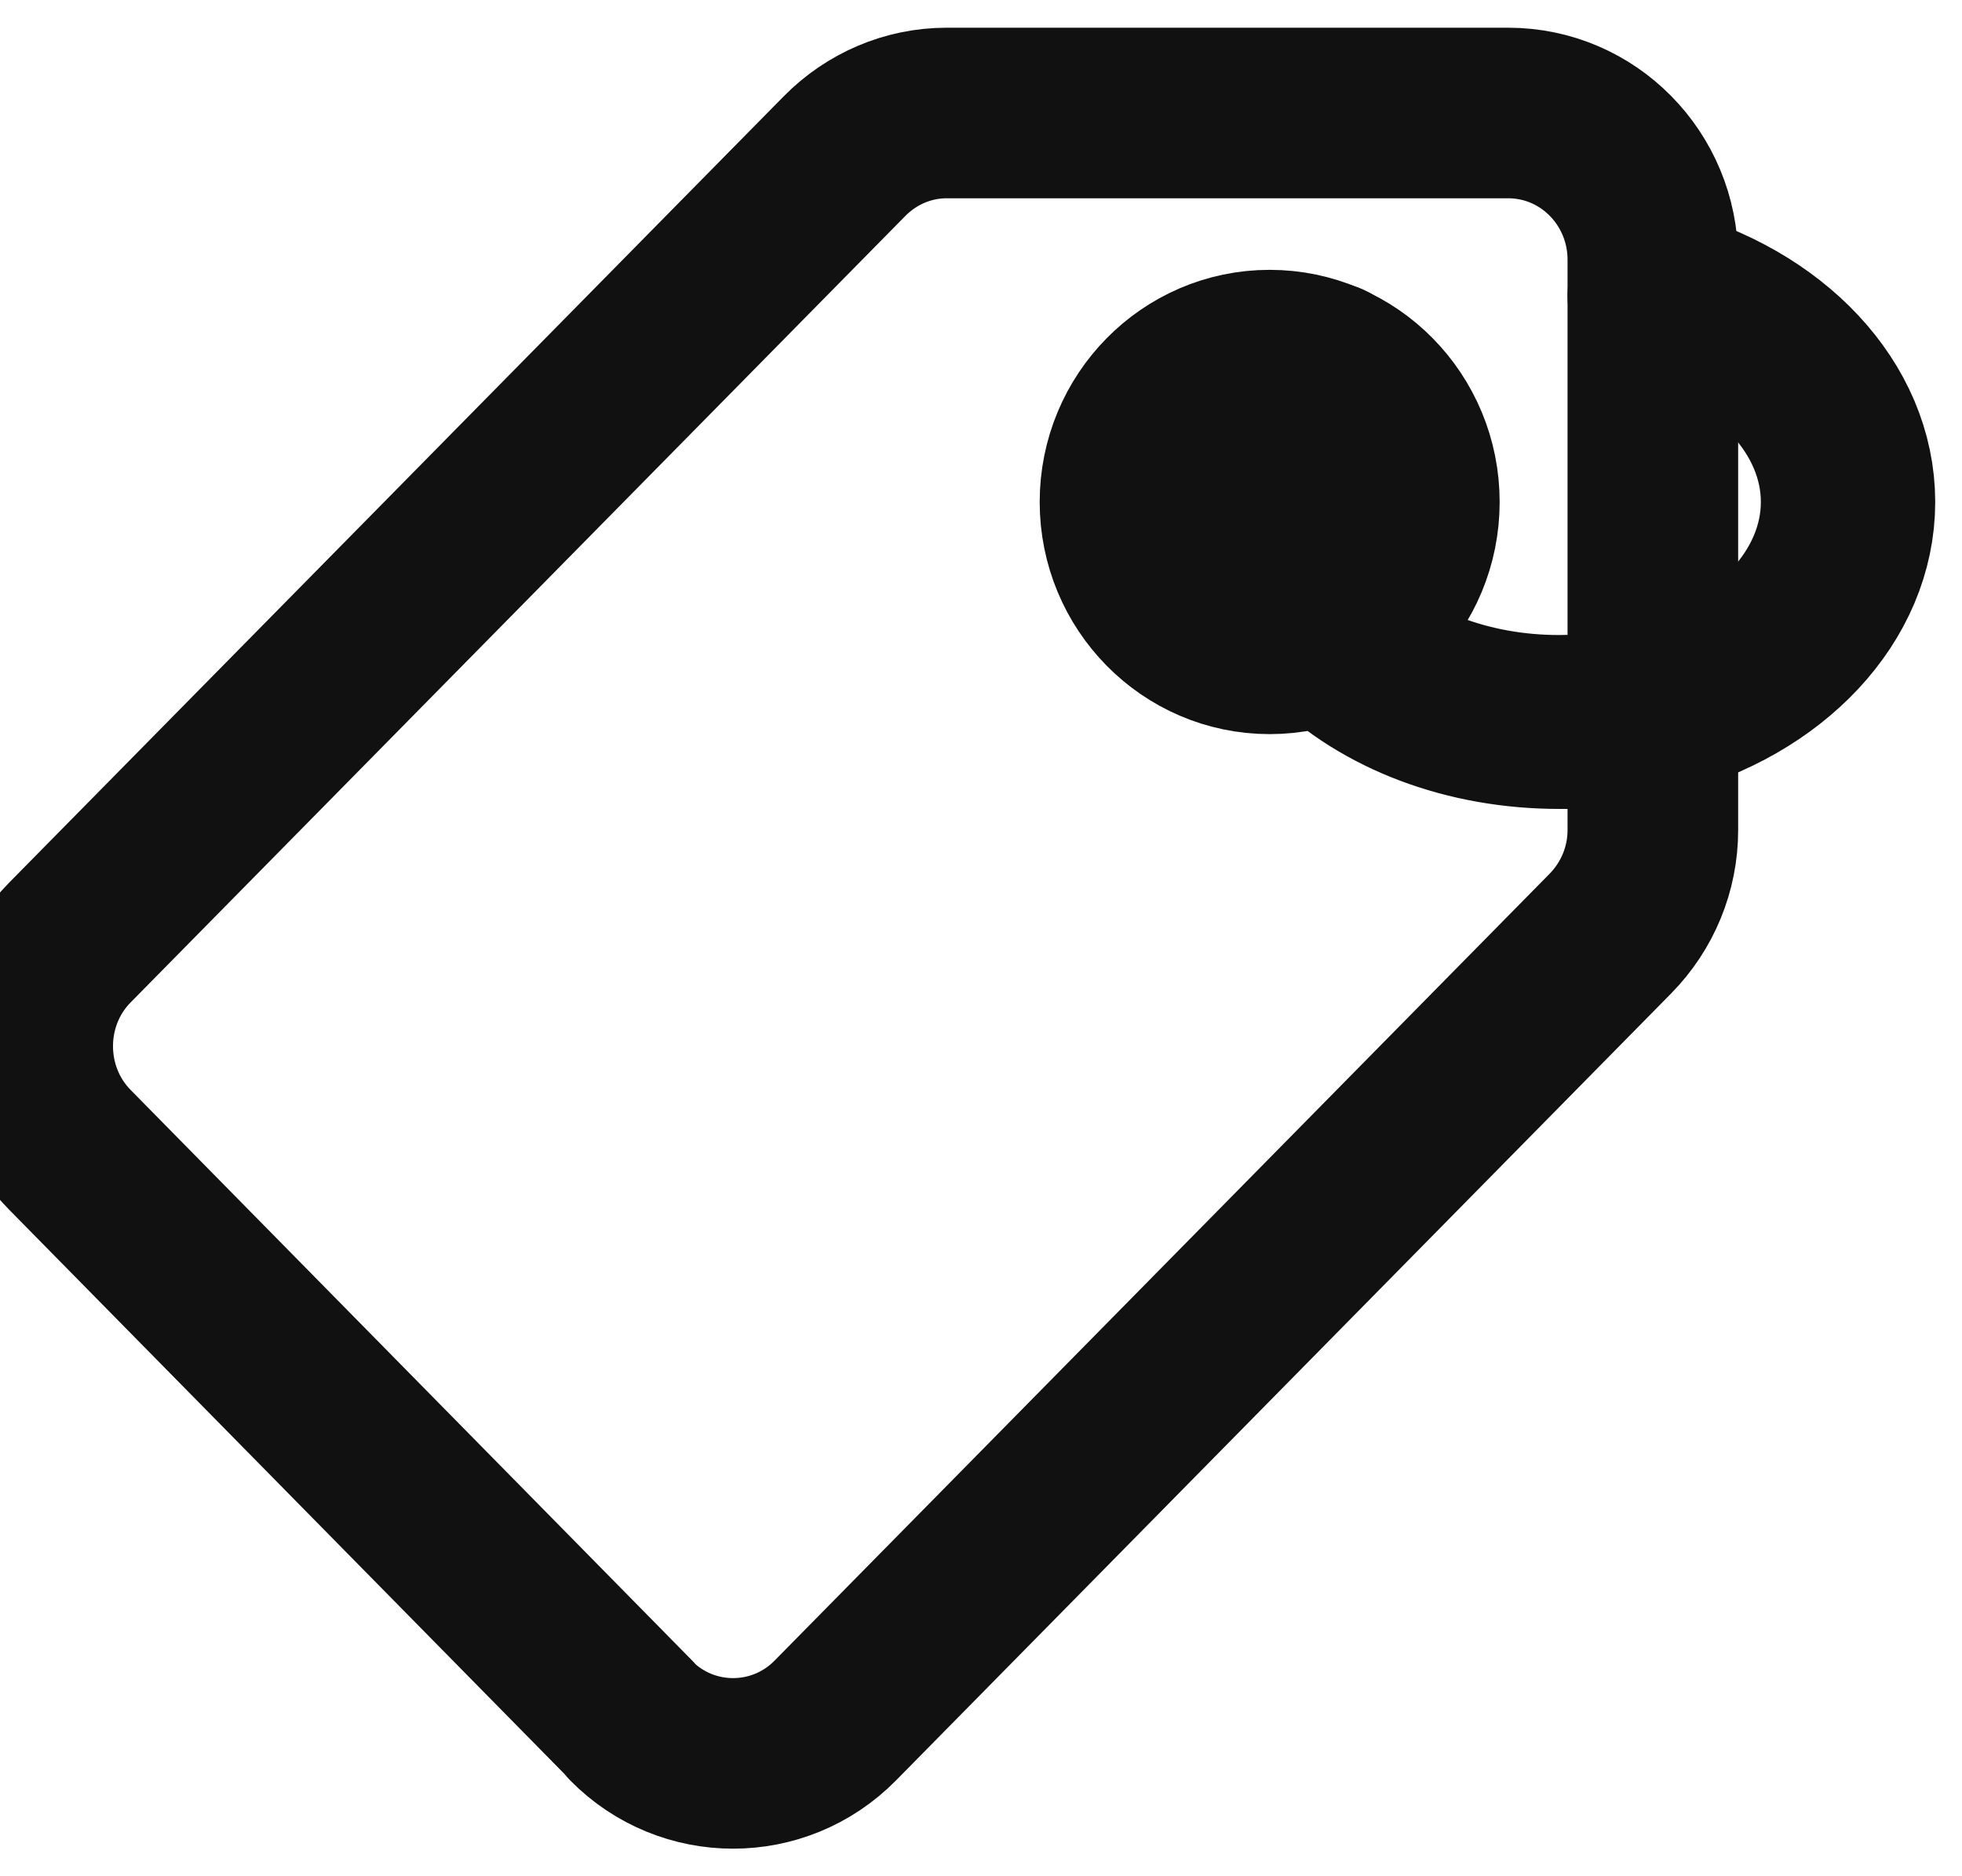
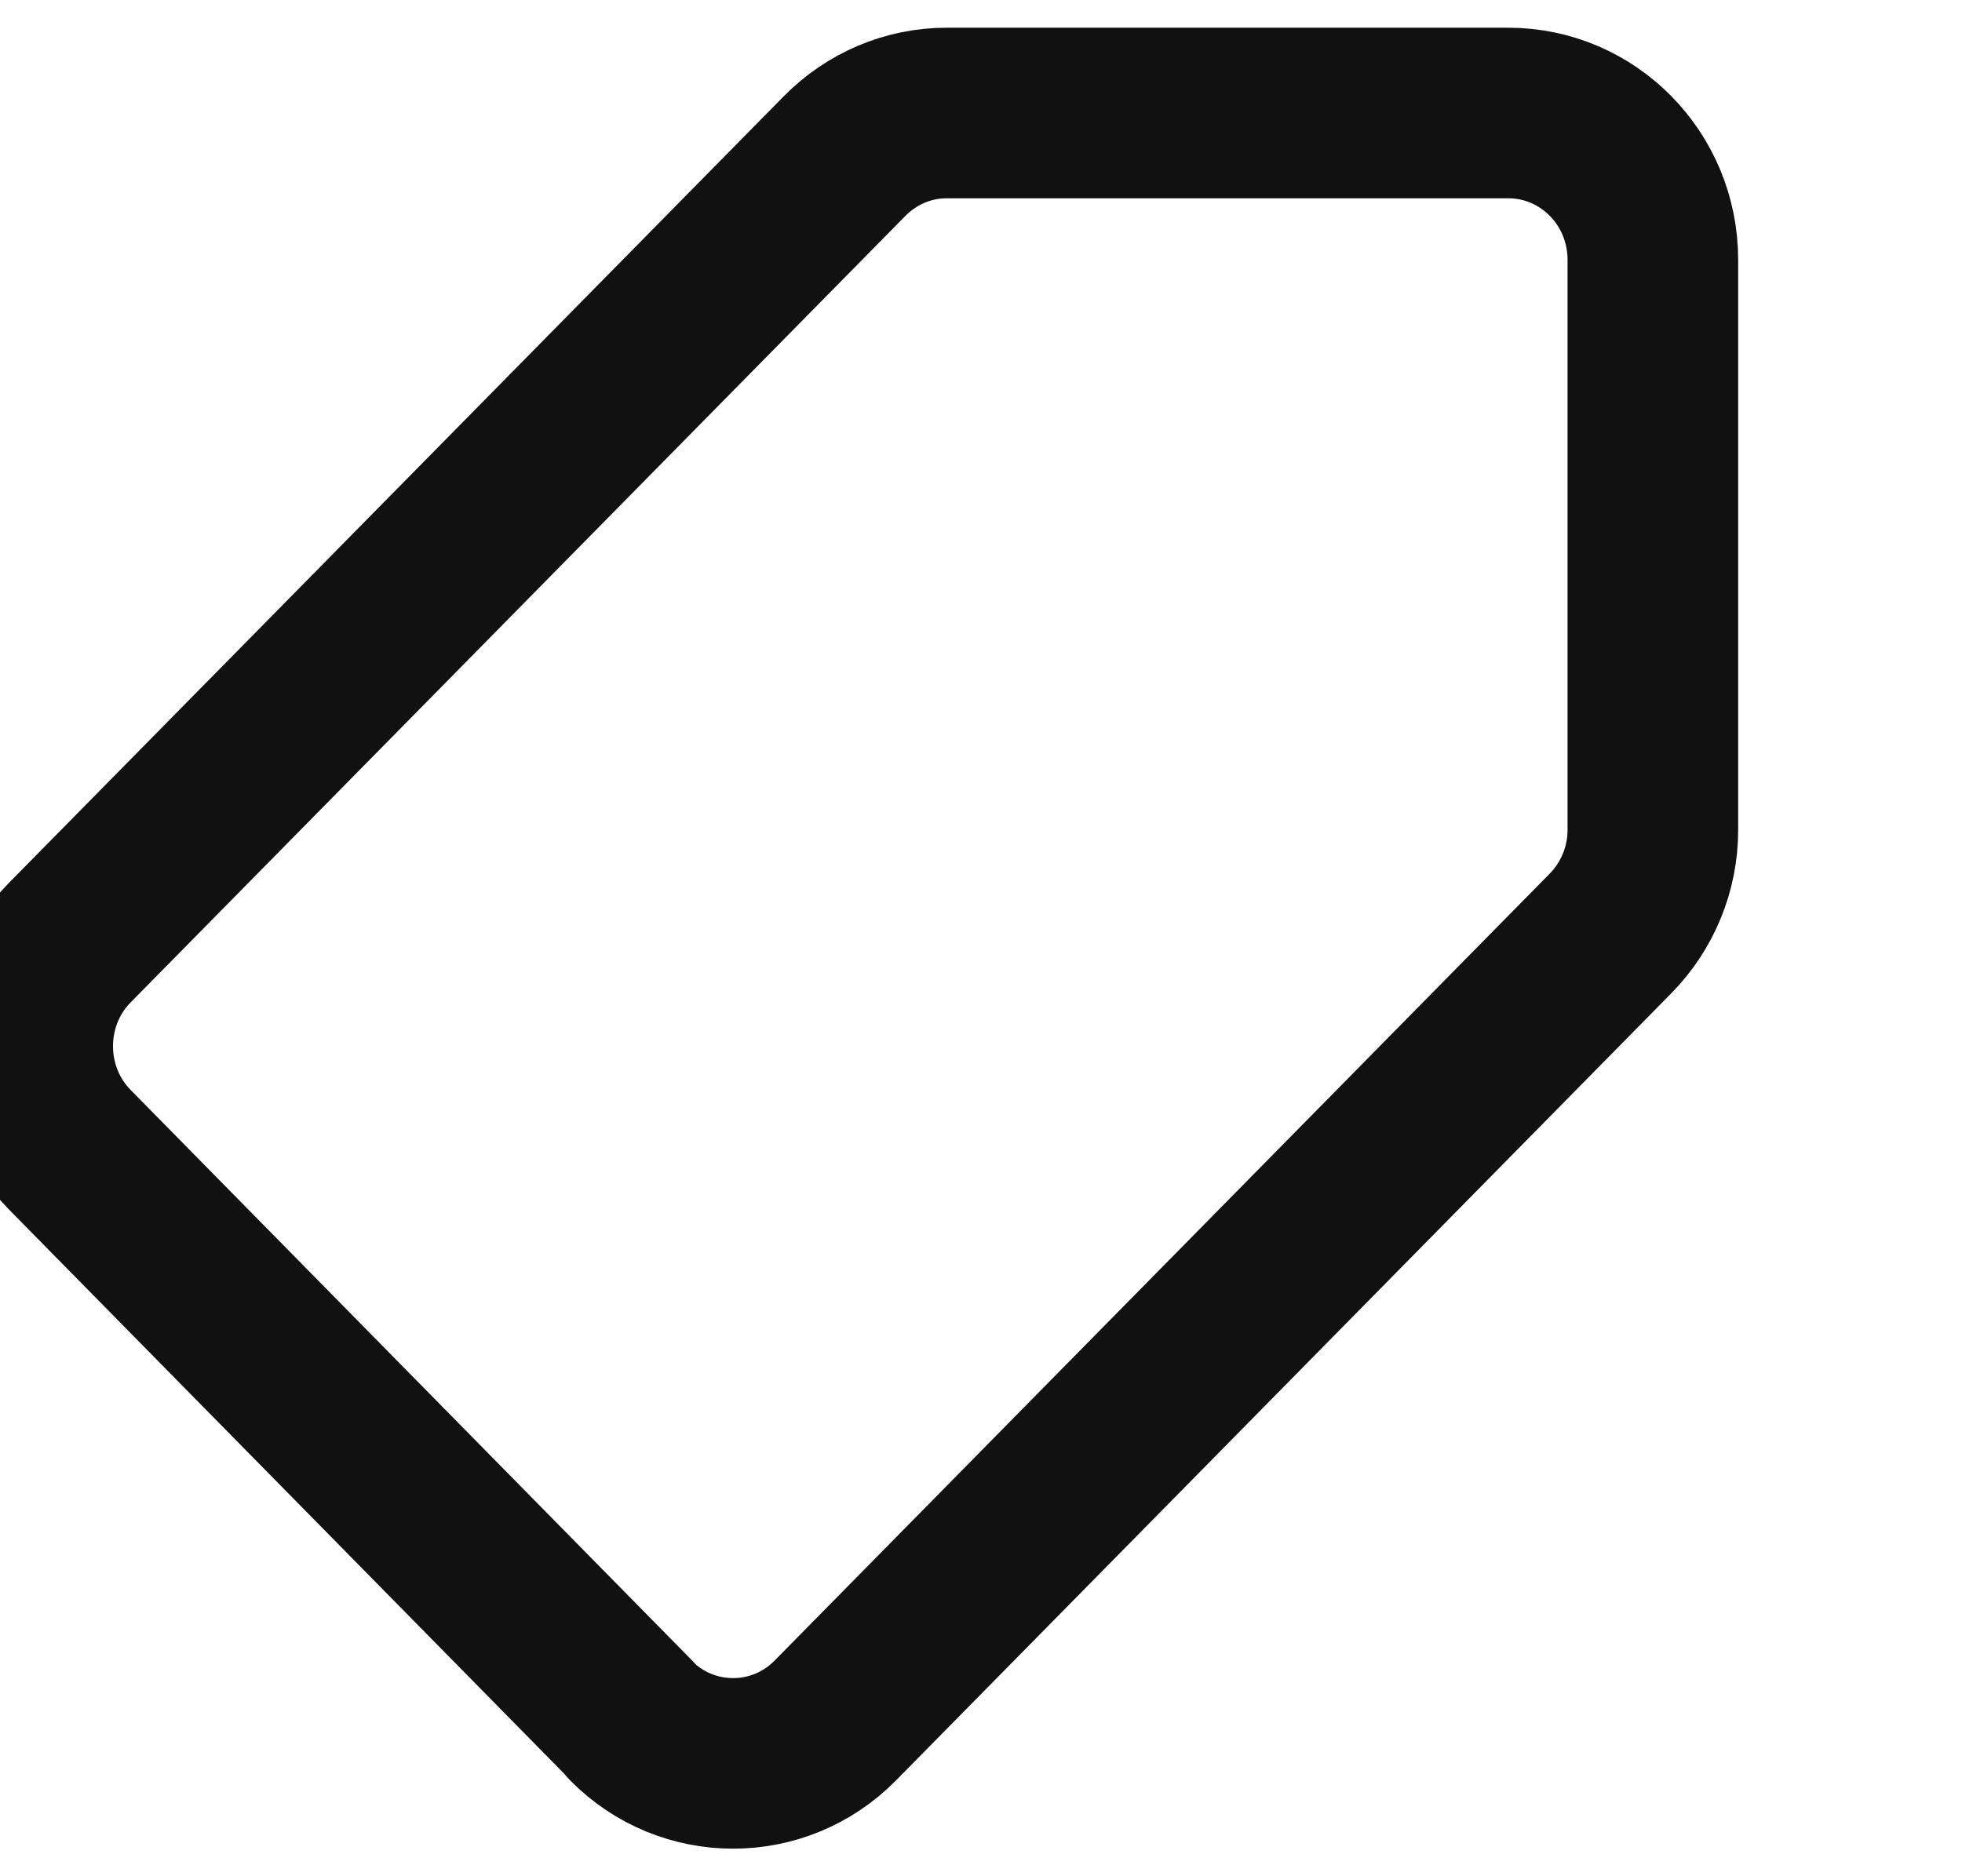
<svg xmlns="http://www.w3.org/2000/svg" fill="none" viewBox="0 0 23 22" height="22" width="23">
  <g id="a">
    <path stroke-linejoin="round" stroke-linecap="round" stroke-width="2" stroke="#111111" d="M7.404 20.175L0.819 13.482C0.16 12.813 0.16 11.721 0.819 11.052L9.899 1.832C10.219 1.507 10.648 1.325 11.096 1.325H17.681C18.615 1.325 19.376 2.092 19.376 3.047V9.733C19.376 10.188 19.197 10.623 18.877 10.948L9.791 20.175C9.131 20.844 8.056 20.844 7.397 20.175H7.404Z" id="Vector" />
-     <path stroke-linejoin="round" stroke-linecap="round" stroke-width="2" stroke="#111111" d="M18.276 8.485C17.207 8.485 16.222 8.115 15.569 7.465C15.108 7.004 14.865 6.465 14.865 5.886C14.865 5.308 15.108 4.769 15.569 4.307L15.601 4.34C15.146 4.788 14.91 5.327 14.91 5.886C14.91 6.445 15.146 6.984 15.601 7.433C16.247 8.076 17.22 8.446 18.276 8.446C18.647 8.446 19.012 8.401 19.376 8.303C20.733 7.946 21.642 6.978 21.642 5.886C21.642 4.795 20.733 3.827 19.376 3.469L19.389 3.43C20.765 3.794 21.686 4.782 21.686 5.886C21.686 6.991 20.765 7.985 19.389 8.342C19.261 8.375 19.133 8.401 19.005 8.427C18.813 8.459 18.628 8.479 18.436 8.485C18.384 8.485 18.333 8.485 18.276 8.485Z" id="Vector_2" />
-     <path stroke-linejoin="round" stroke-linecap="round" stroke-width="2" stroke="#111111" d="M14.884 7.608C15.821 7.608 16.58 6.837 16.58 5.886C16.58 4.935 15.821 4.164 14.884 4.164C13.948 4.164 13.188 4.935 13.188 5.886C13.188 6.837 13.948 7.608 14.884 7.608Z" id="Vector_3" />
  </g>
</svg>